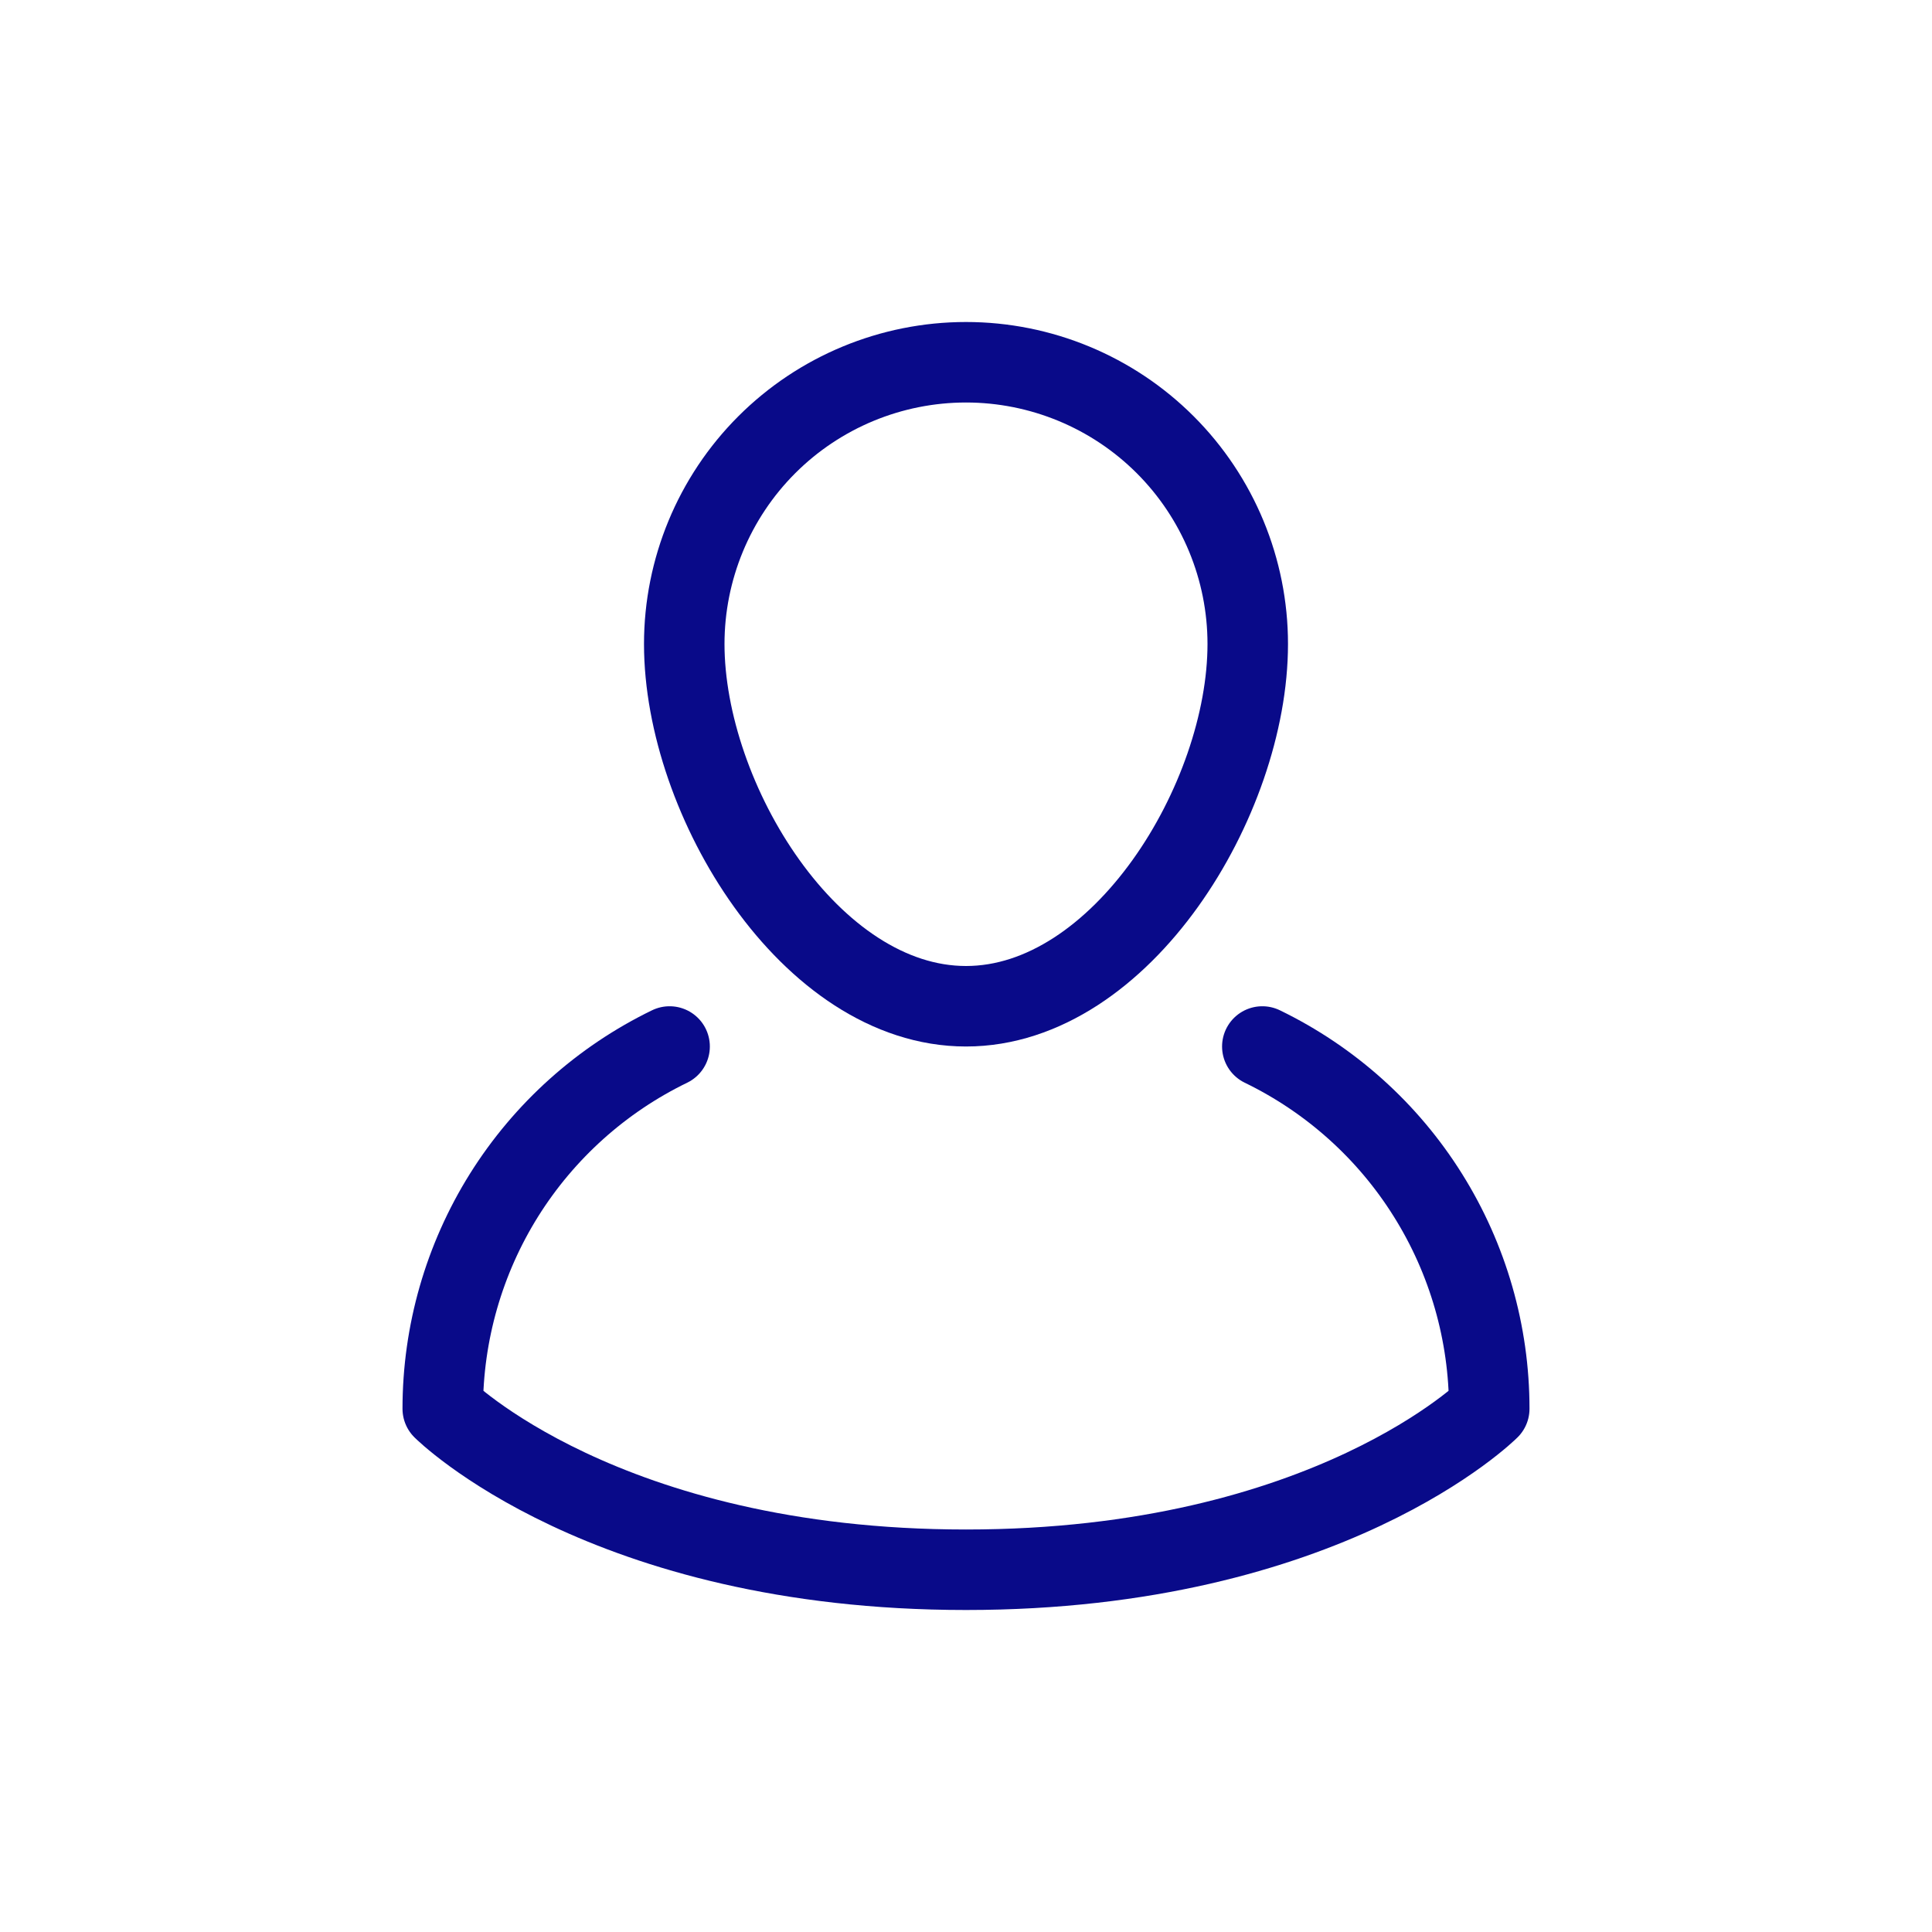
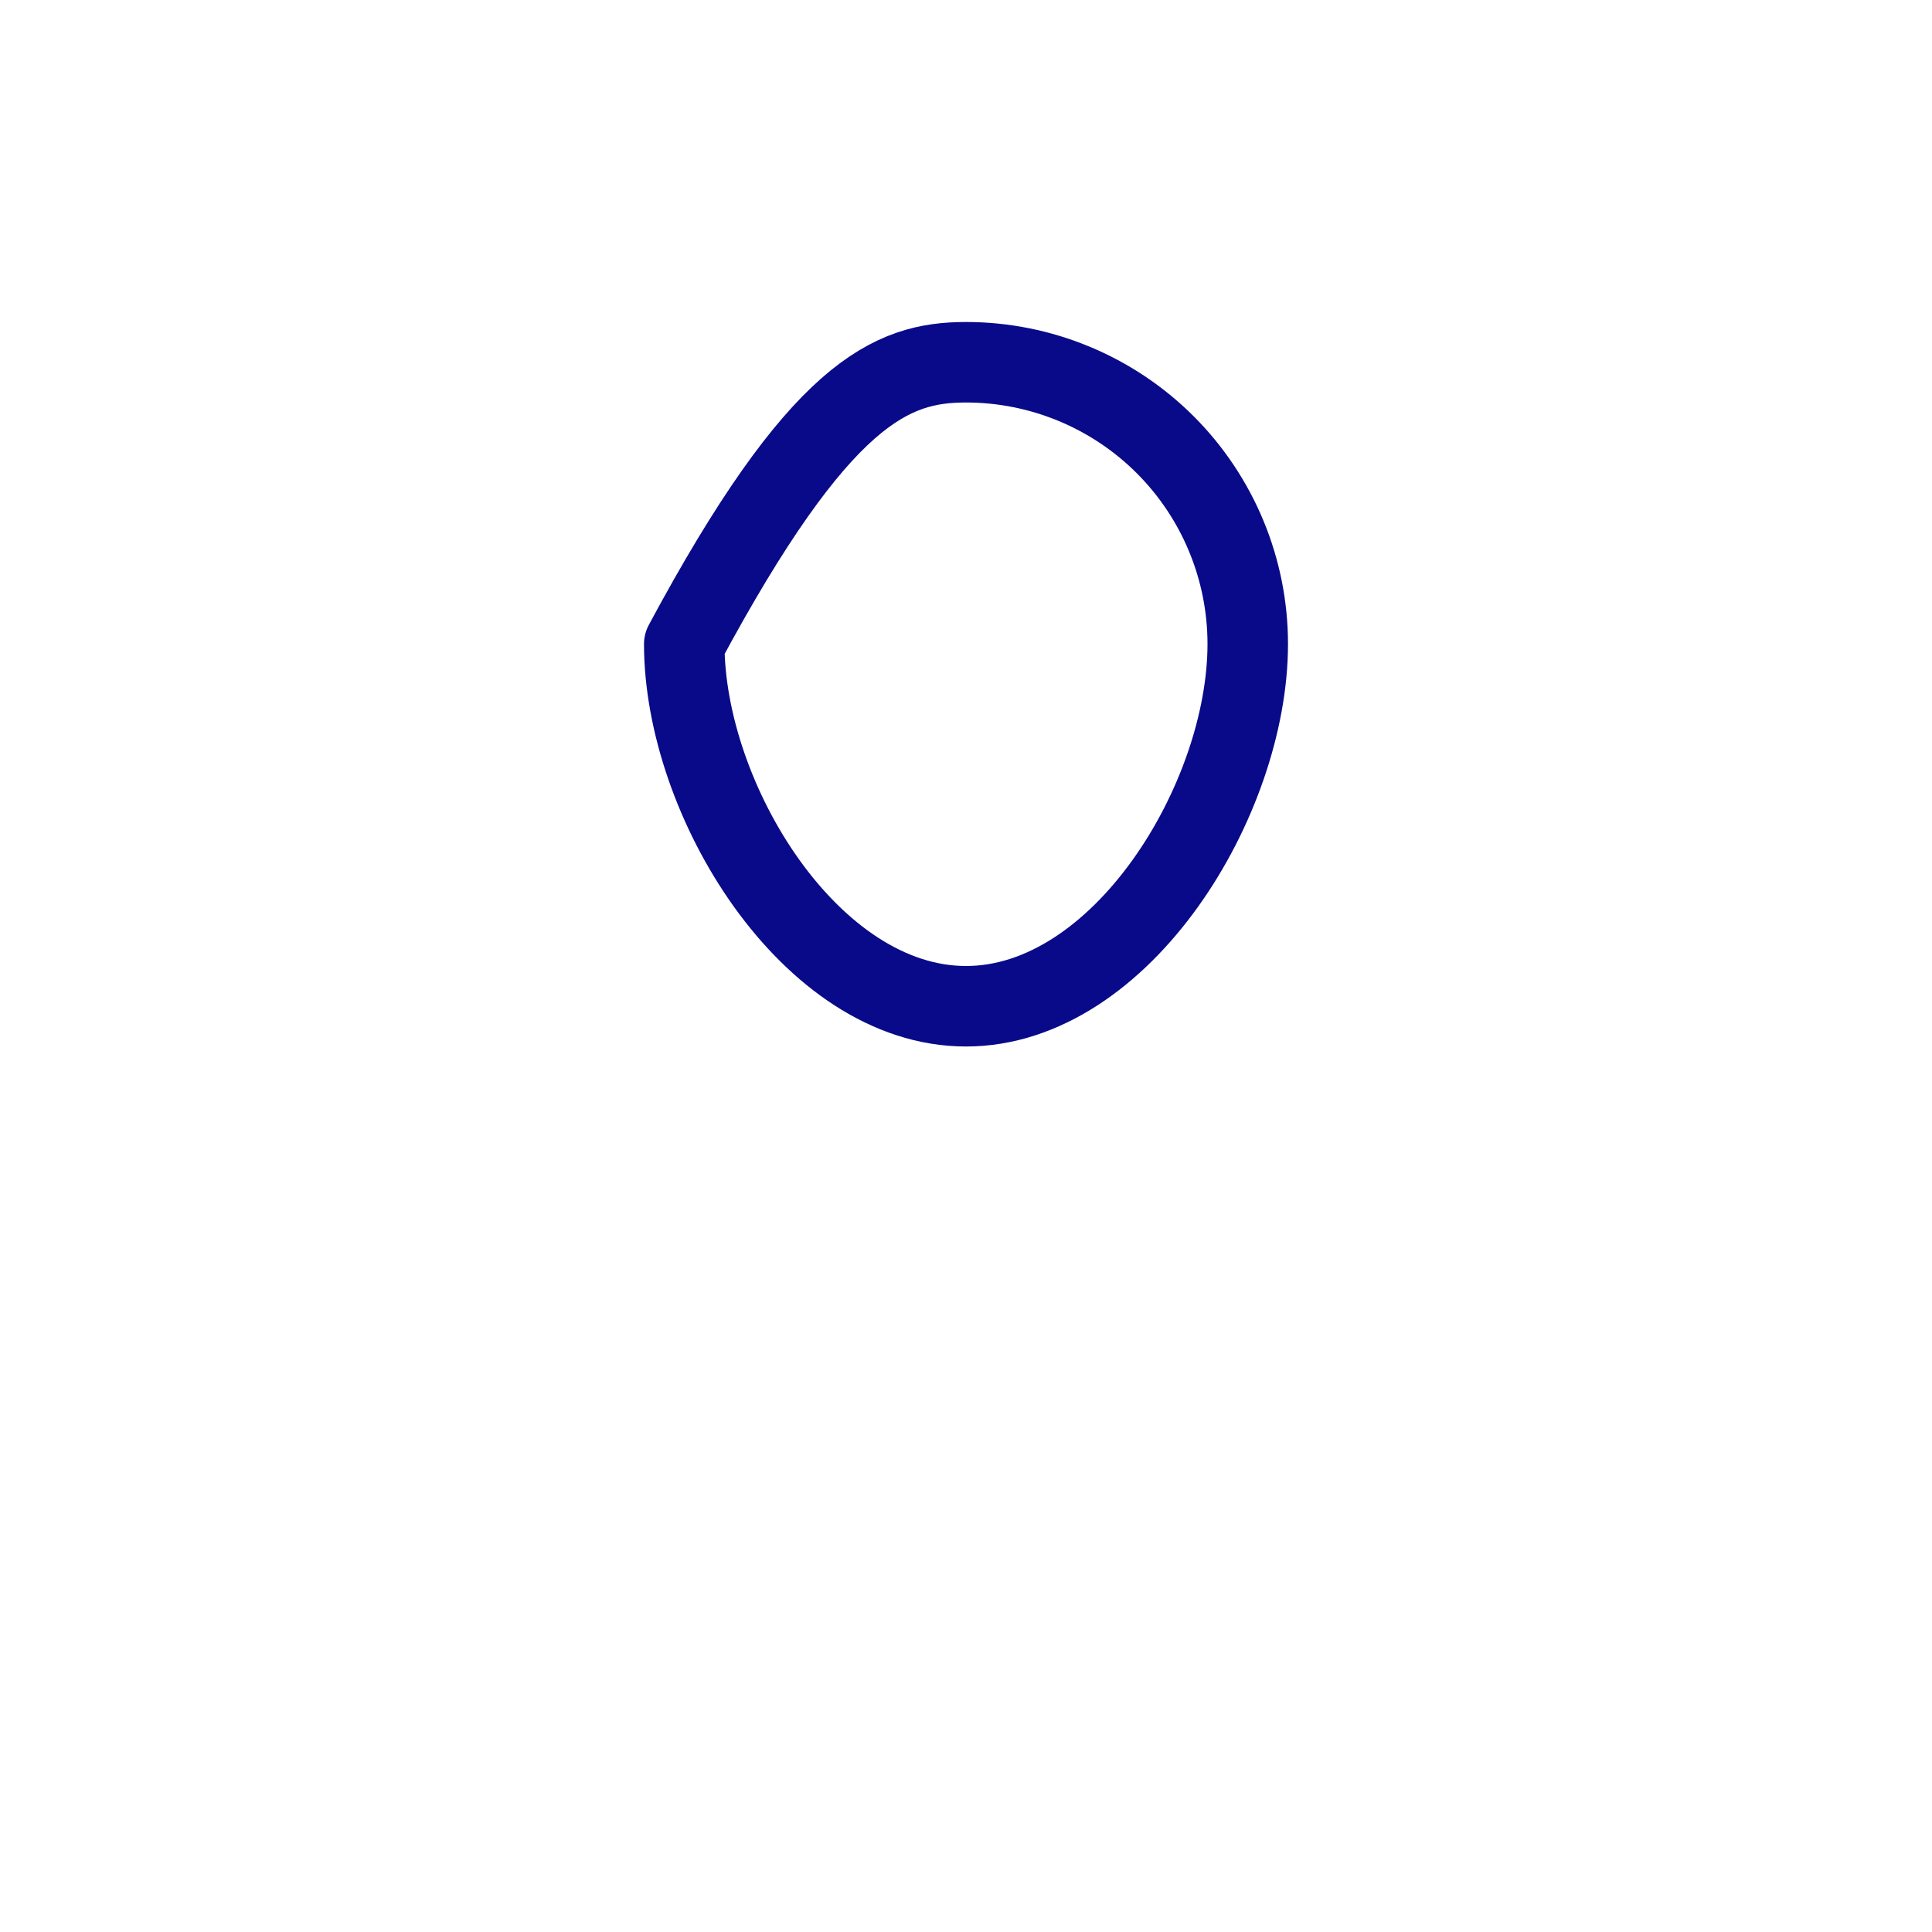
<svg xmlns="http://www.w3.org/2000/svg" width="24" height="24" viewBox="0 0 24 24" fill="none">
-   <path d="M8.318 13C7.473 13.41 6.761 14.049 6.262 14.845C5.764 15.641 5.5 16.561 5.5 17.5C5.5 17.5 7.5 19.5 12 19.5C16.5 19.5 18.5 17.5 18.5 17.5C18.5 16.561 18.236 15.641 17.737 14.845C17.239 14.049 16.526 13.41 15.681 13" stroke="#090A89" stroke-linecap="round" stroke-linejoin="round" />
-   <path d="M15.5 8C15.5 9.933 13.933 12.5 12 12.5C10.067 12.5 8.5 9.933 8.5 8C8.5 7.072 8.869 6.181 9.525 5.525C10.181 4.869 11.072 4.5 12 4.5C12.928 4.5 13.819 4.869 14.475 5.525C15.131 6.181 15.5 7.072 15.5 8V8Z" stroke="#090A89" stroke-linecap="round" stroke-linejoin="round" />
+   <path d="M15.5 8C15.5 9.933 13.933 12.5 12 12.5C10.067 12.5 8.5 9.933 8.5 8C10.181 4.869 11.072 4.5 12 4.5C12.928 4.5 13.819 4.869 14.475 5.525C15.131 6.181 15.5 7.072 15.5 8V8Z" stroke="#090A89" stroke-linecap="round" stroke-linejoin="round" />
</svg>